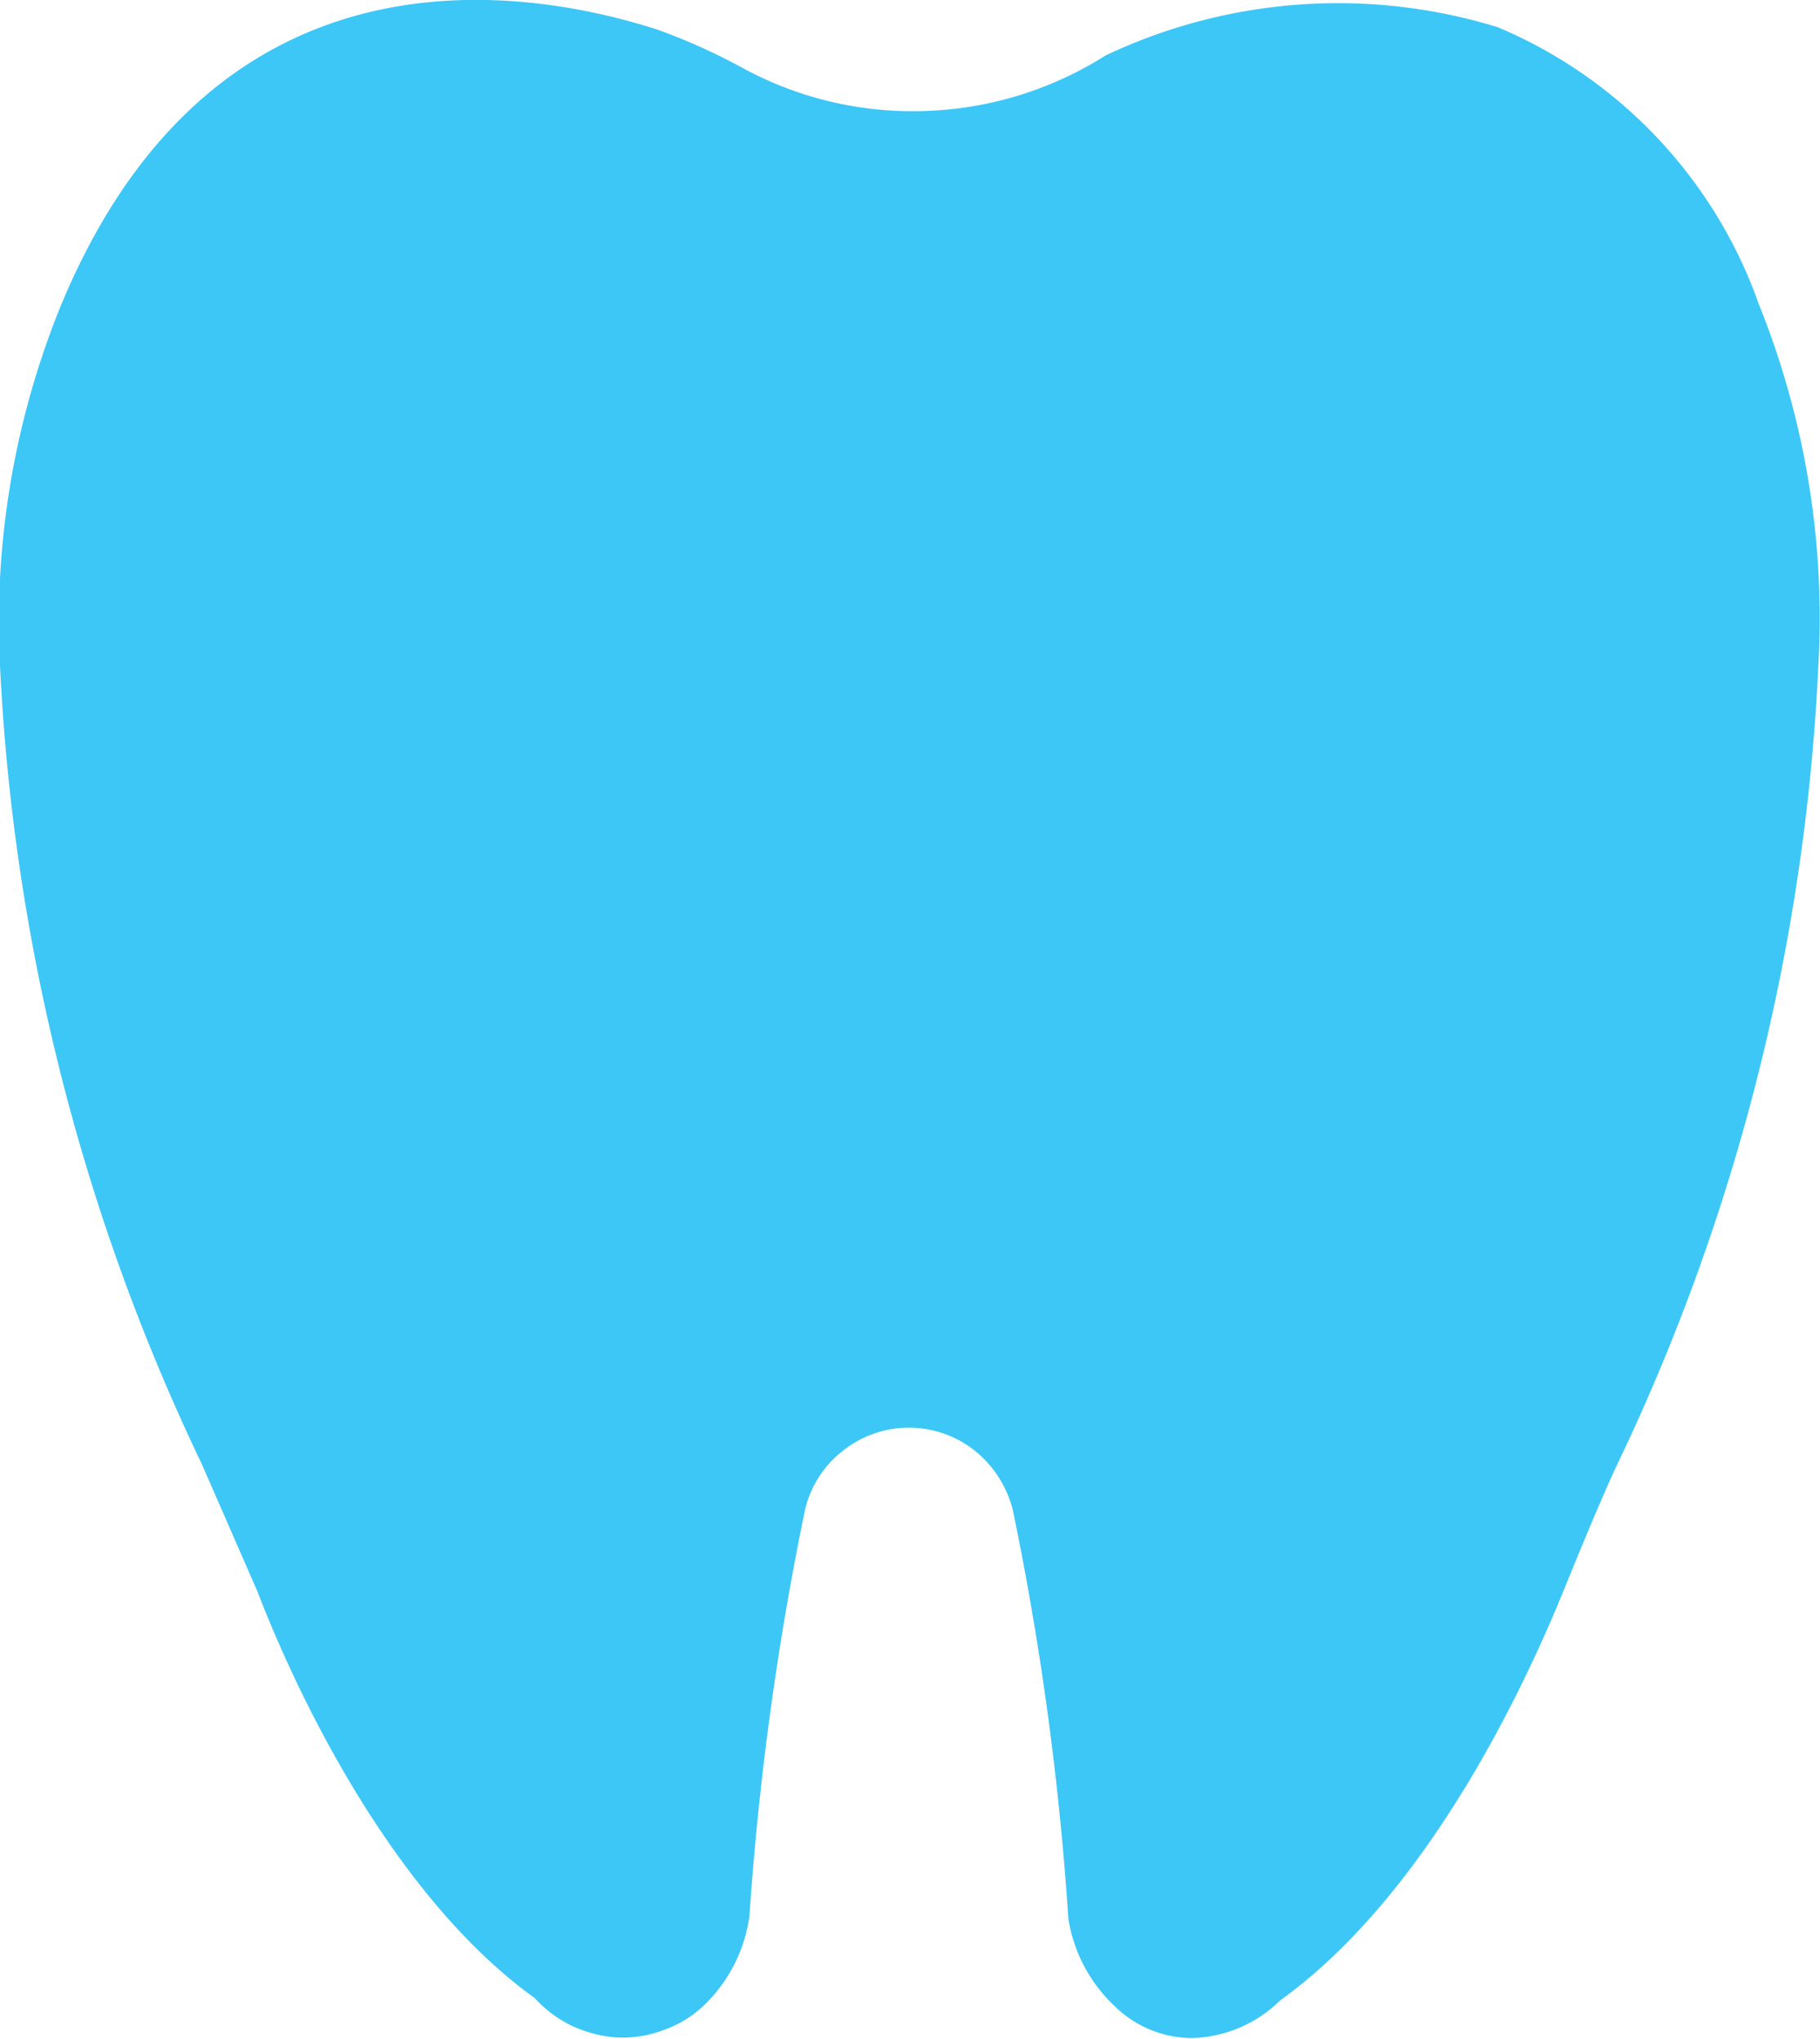
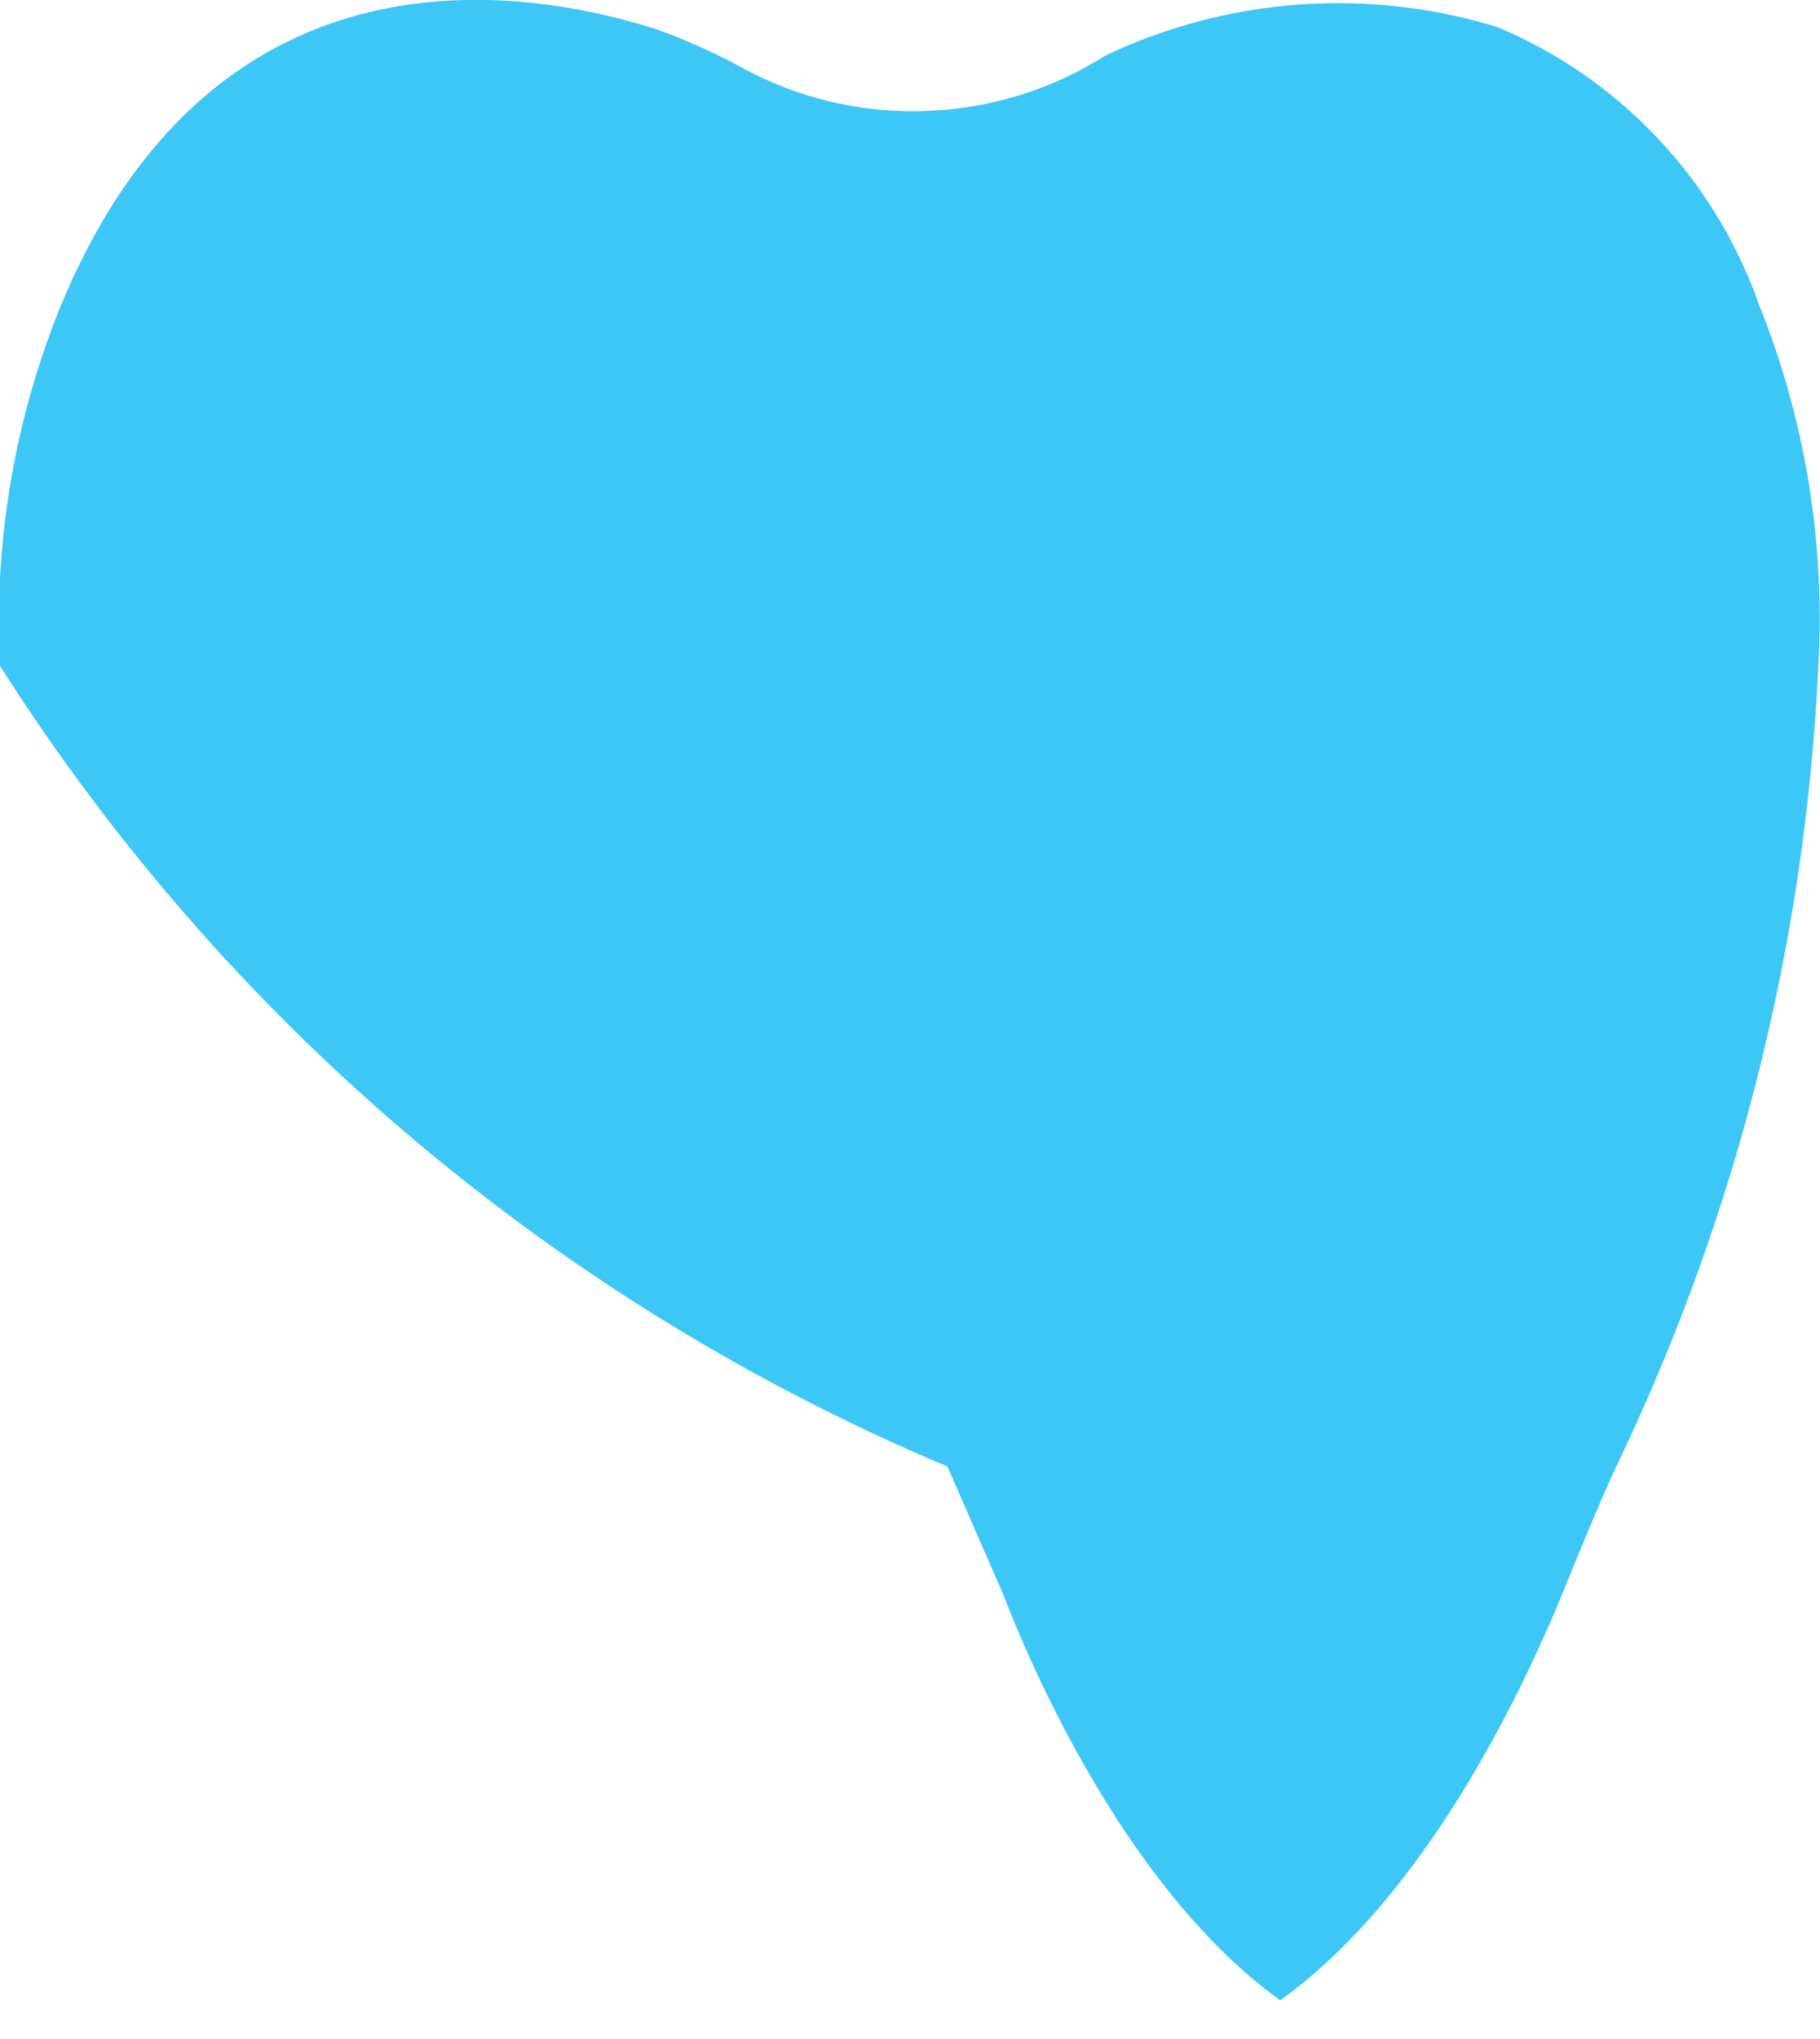
<svg xmlns="http://www.w3.org/2000/svg" id="Слой_1" data-name="Слой 1" viewBox="0 0 32.81 36.75">
  <defs>
    <style>.cls-1{fill:#3cc7f7;}</style>
  </defs>
-   <path class="cls-1" d="M32.78,12a37.3,37.3,0,0,1-3.61,14.36c-.34.71-1,2.35-1,2.35-.8,1.95-2.53,5.5-5.09,7.34a2.35,2.35,0,0,1-1.6.68,2,2,0,0,1-1.38-.57,2.75,2.75,0,0,1-.84-1.58,53.73,53.73,0,0,0-1-7.36,2,2,0,0,0-.68-1.07,1.91,1.91,0,0,0-2.39,0,1.89,1.89,0,0,0-.68,1.07,54.59,54.59,0,0,0-1,7.31,2.74,2.74,0,0,1-.84,1.63,2,2,0,0,1-.72.43,2.08,2.08,0,0,1-.82.13,2.31,2.31,0,0,1-.82-.21,2.18,2.18,0,0,1-.67-.5c-2.52-1.81-4.25-5.38-5-7.33l-1-2.29A37.47,37.47,0,0,1,0,12,15.14,15.14,0,0,1,1.1,5.5C3.89-1.21,9.53-.21,11.84.53a10.85,10.85,0,0,1,1.52.68A6.41,6.41,0,0,0,16.68,2a6.46,6.46,0,0,0,3.25-1A9.79,9.79,0,0,1,27,.49a8.48,8.48,0,0,1,4.71,5A15.13,15.13,0,0,1,32.78,12Z" />
+   <path class="cls-1" d="M32.78,12a37.3,37.3,0,0,1-3.61,14.36c-.34.71-1,2.35-1,2.35-.8,1.95-2.53,5.5-5.09,7.34c-2.52-1.81-4.25-5.38-5-7.33l-1-2.29A37.47,37.47,0,0,1,0,12,15.14,15.14,0,0,1,1.1,5.5C3.89-1.21,9.53-.21,11.84.53a10.85,10.85,0,0,1,1.52.68A6.41,6.41,0,0,0,16.68,2a6.46,6.46,0,0,0,3.25-1A9.79,9.79,0,0,1,27,.49a8.48,8.48,0,0,1,4.71,5A15.13,15.13,0,0,1,32.78,12Z" />
</svg>